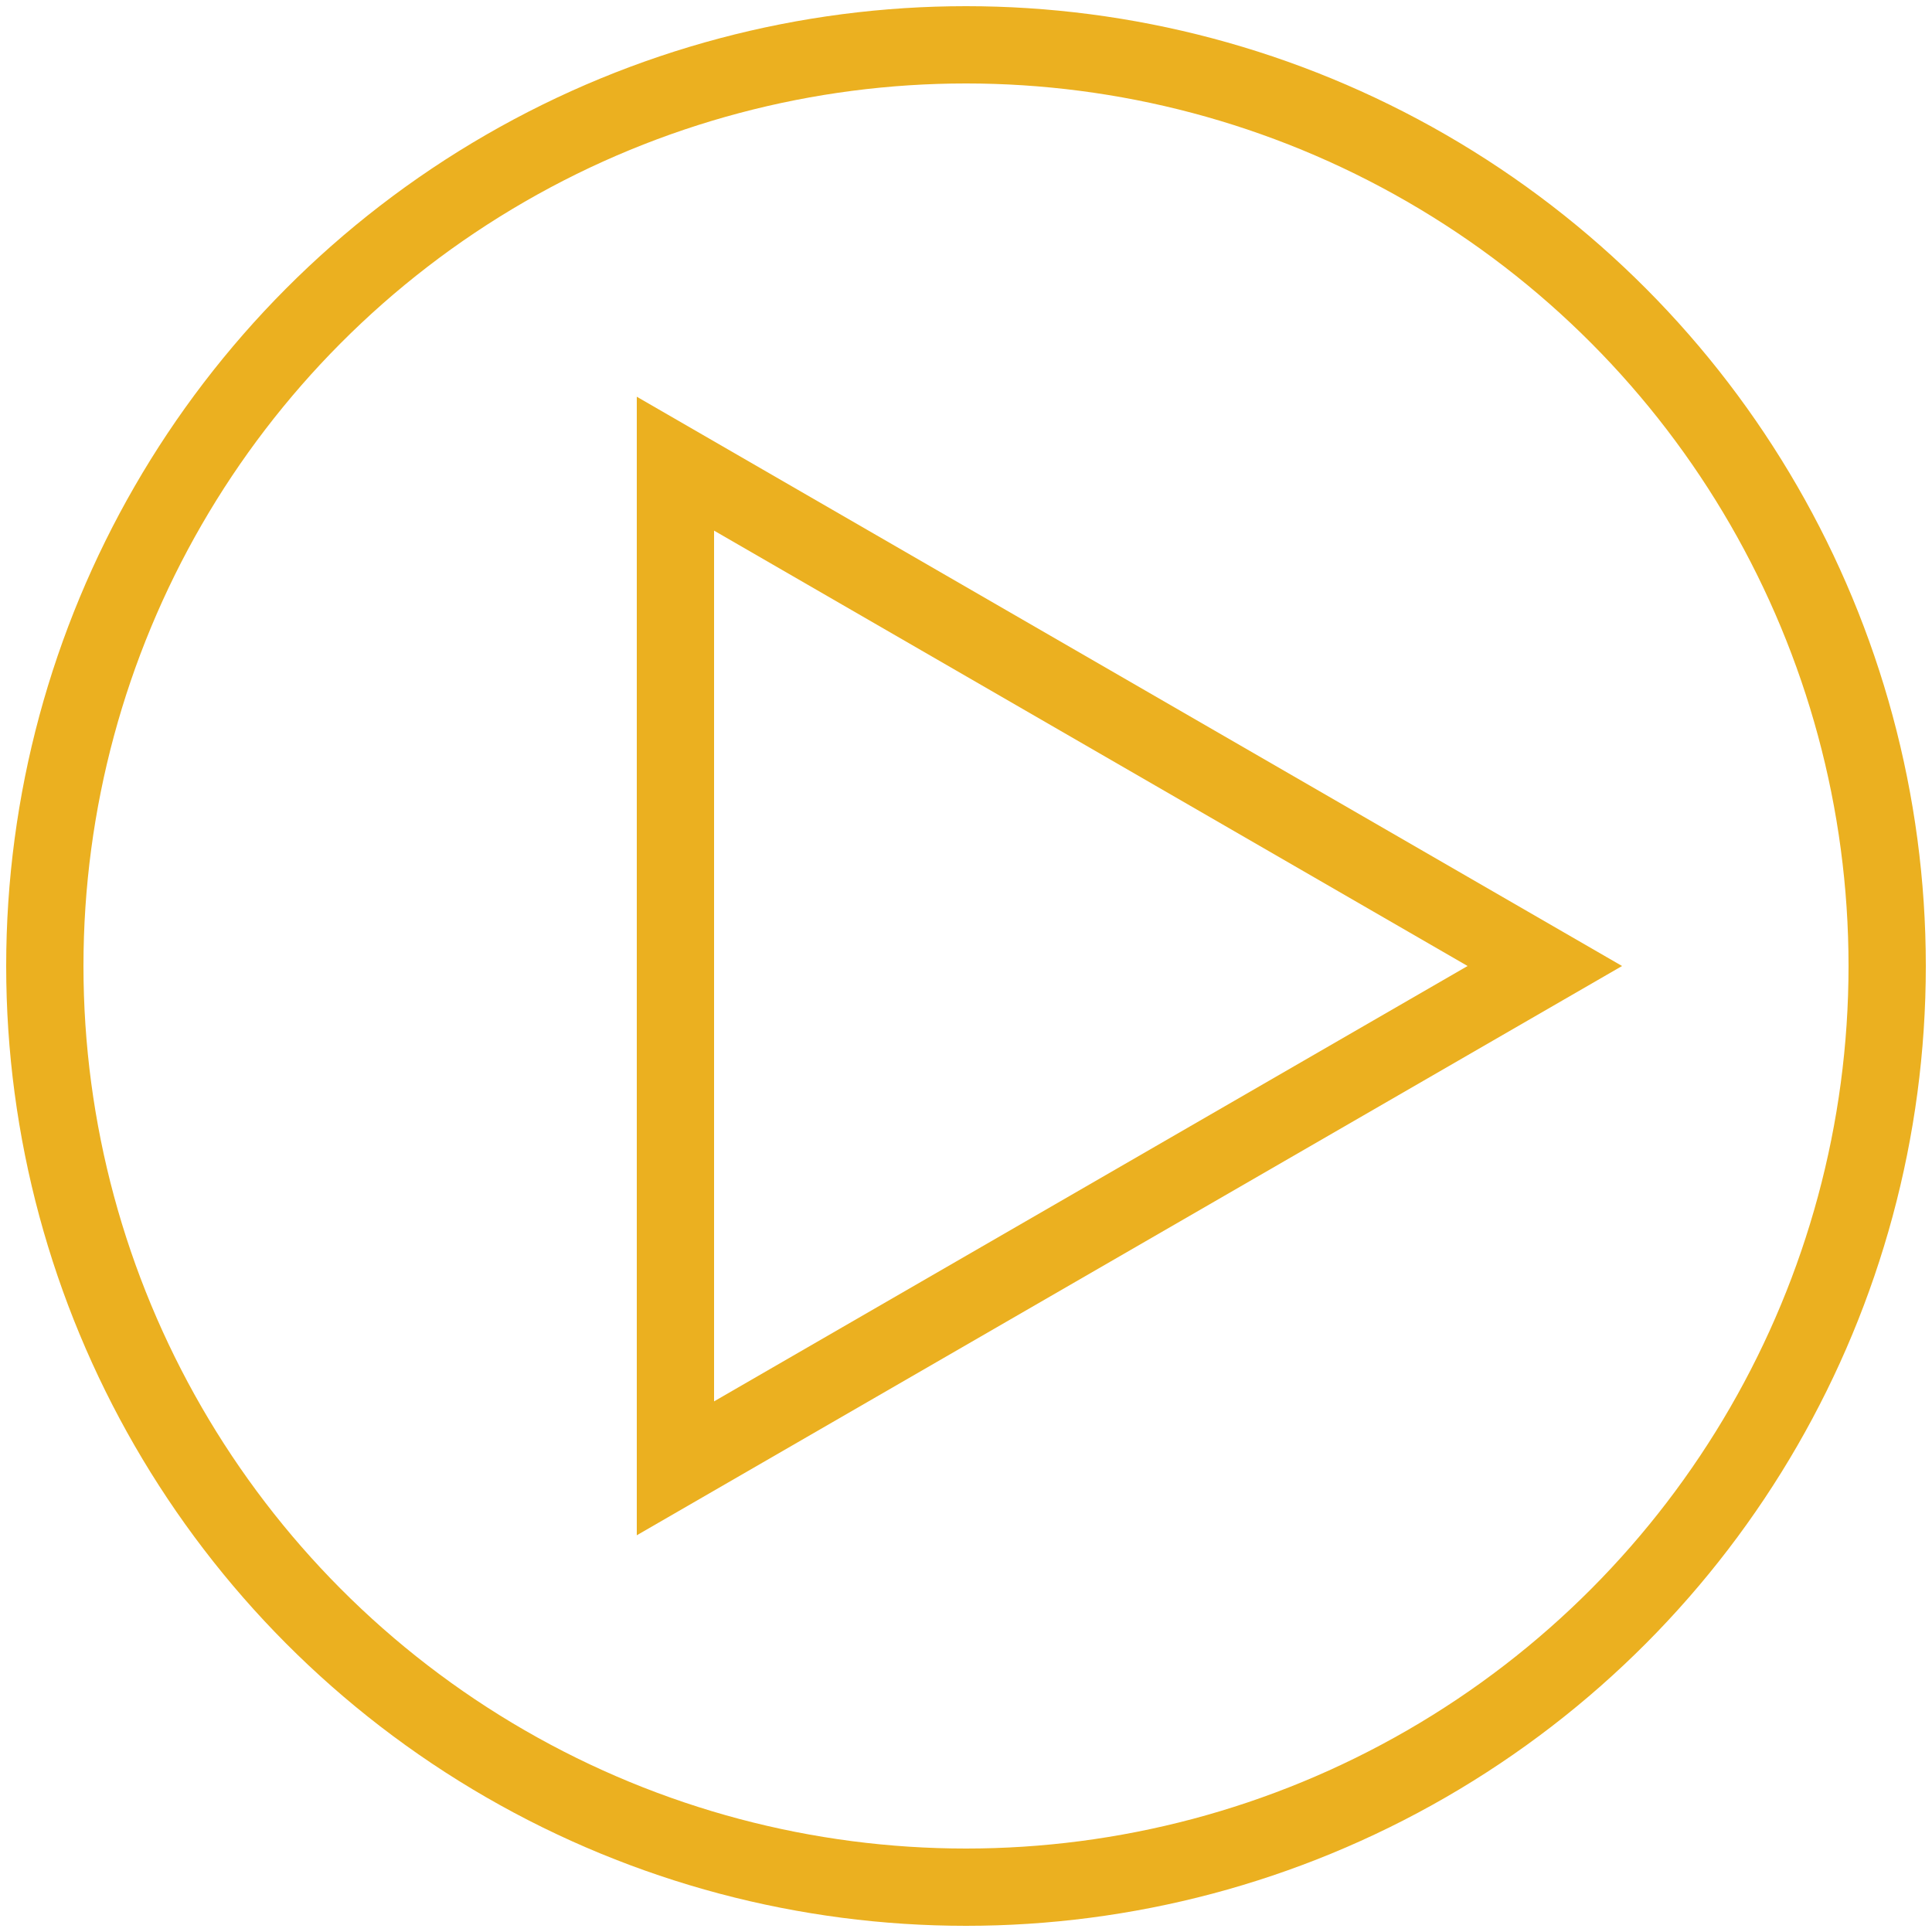
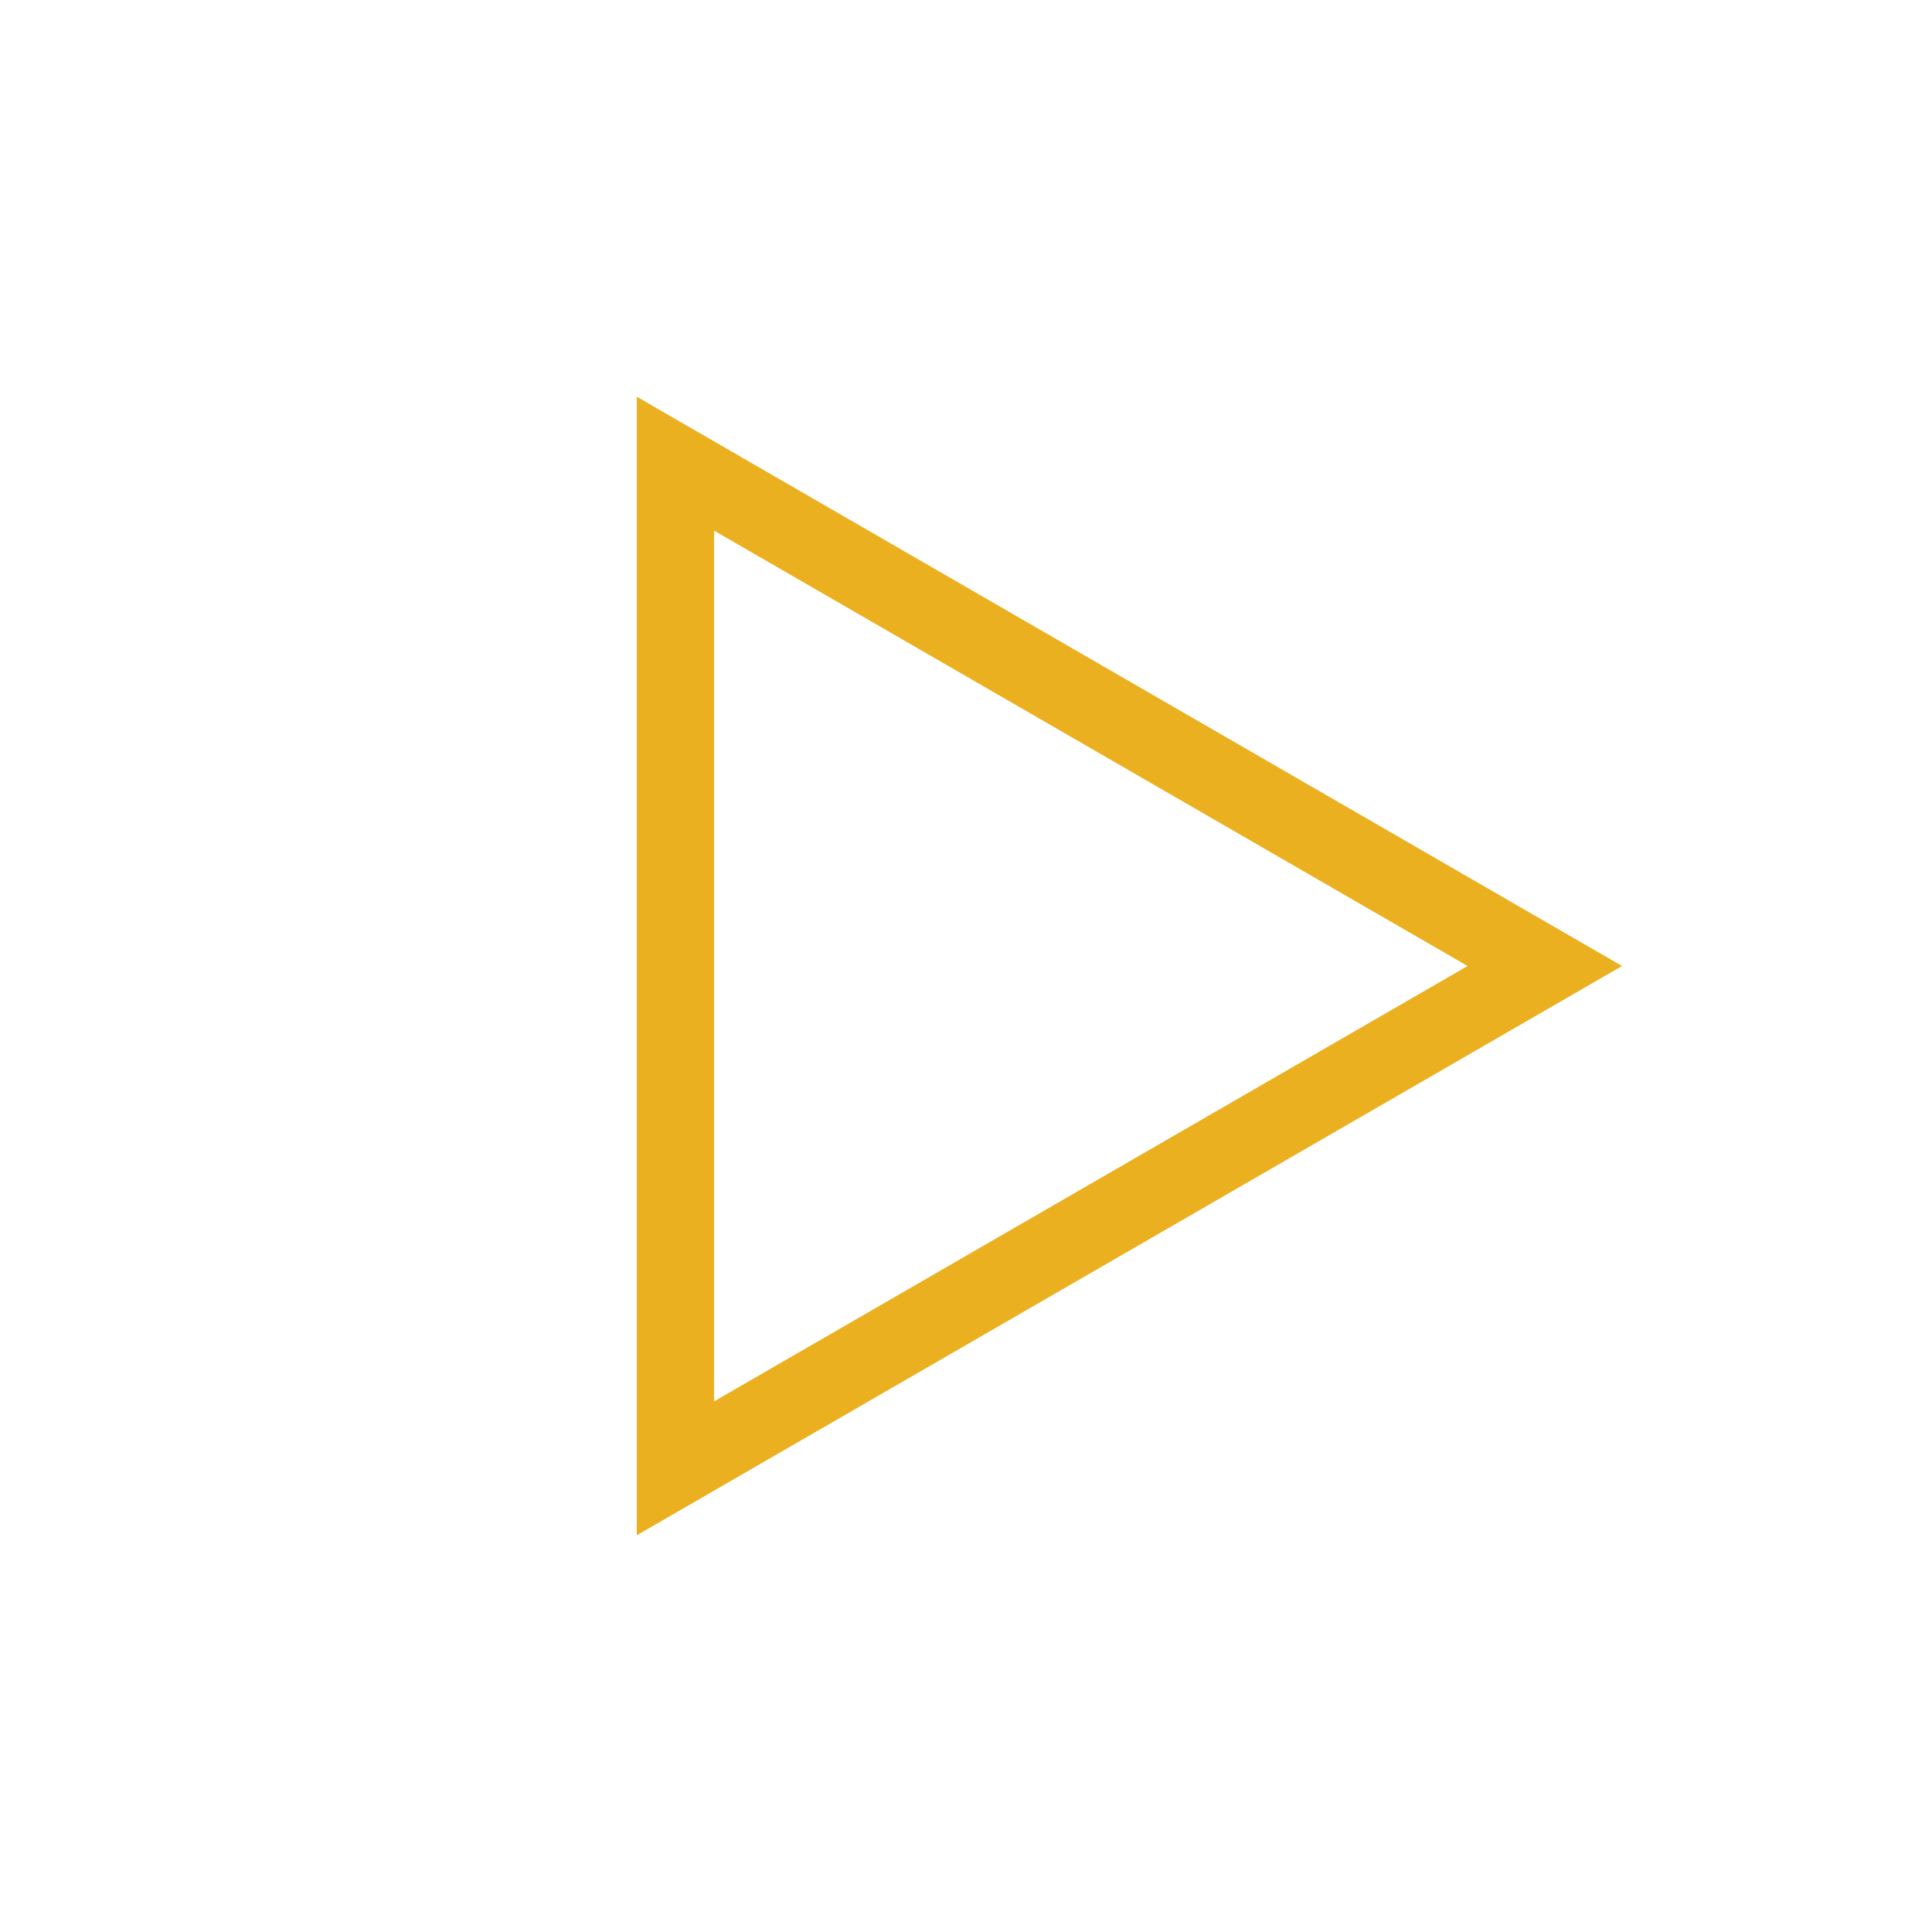
<svg xmlns="http://www.w3.org/2000/svg" version="1.1" id="Layer_1" x="0px" y="0px" viewBox="0 0 25 25" style="enable-background:new 0 0 25 25;" xml:space="preserve">
  <style type="text/css">
	.st0{fill:none;stroke:#EBB020;stroke-miterlimit:10;}
</style>
  <g>
-     <circle class="st0" cx="12.5" cy="12.5" r="11.92" />
    <polygon class="st0" points="19.99,12.5 8.74,6 8.74,19  " />
  </g>
</svg>